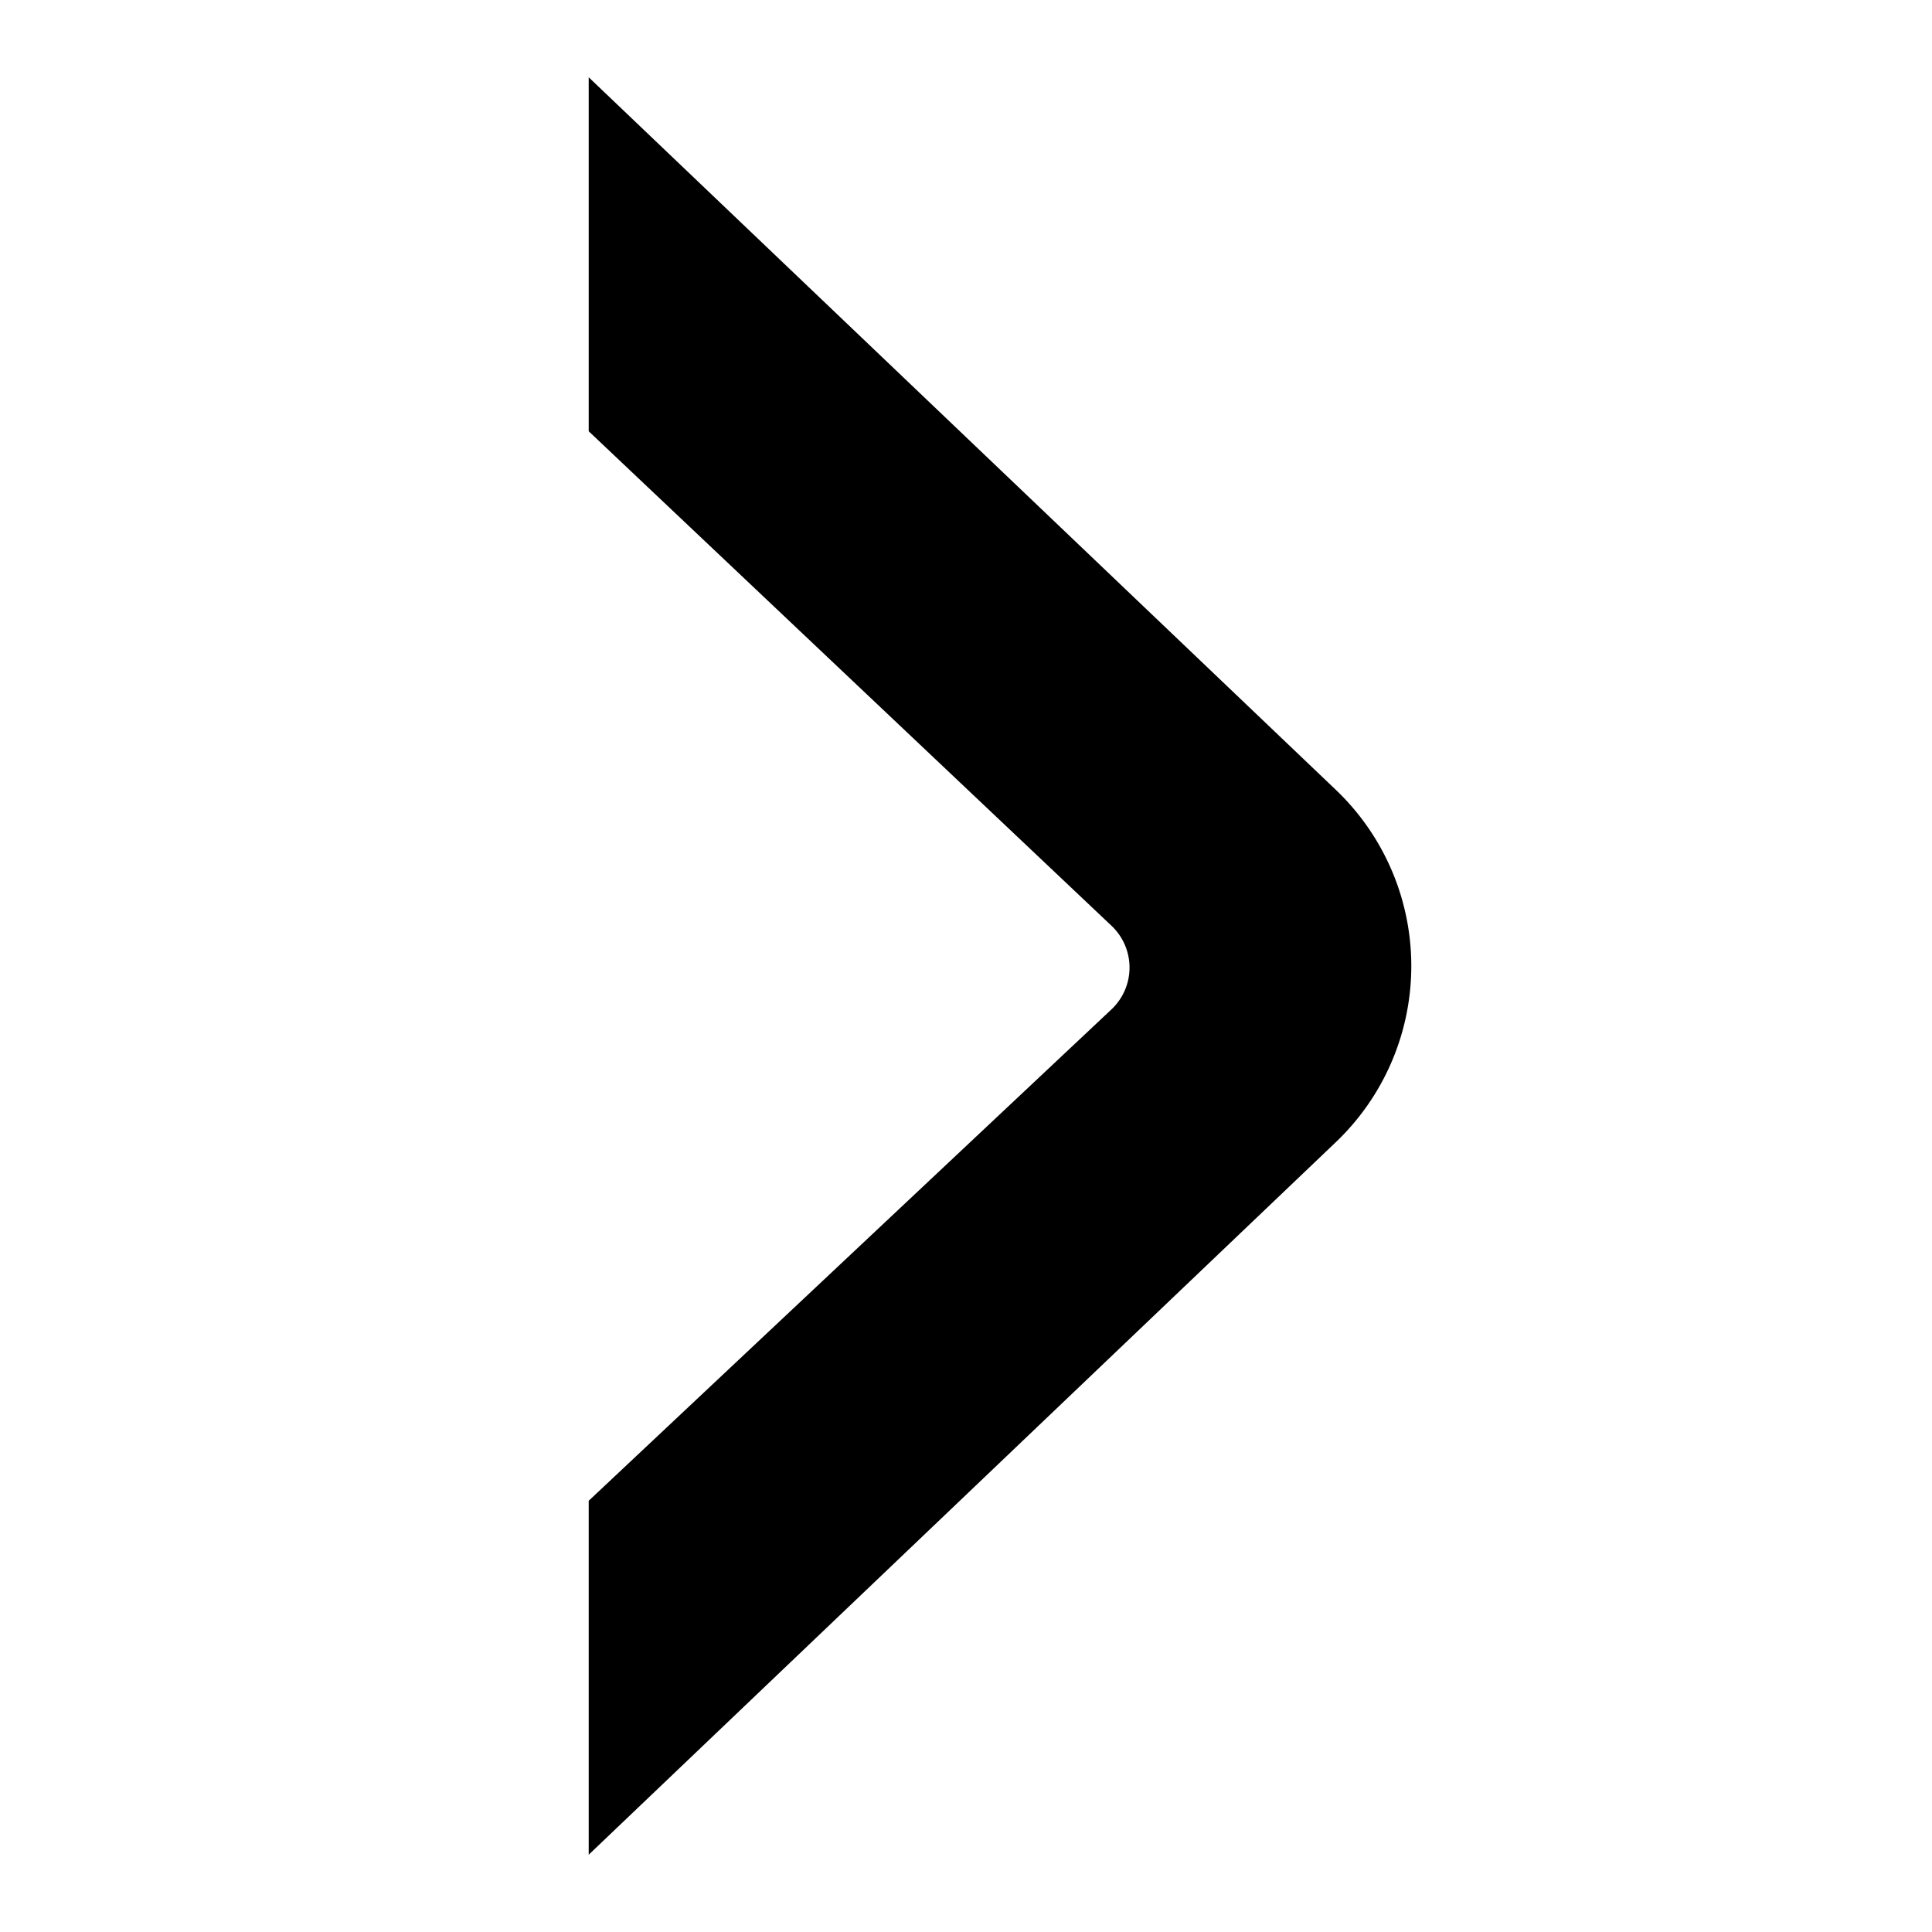
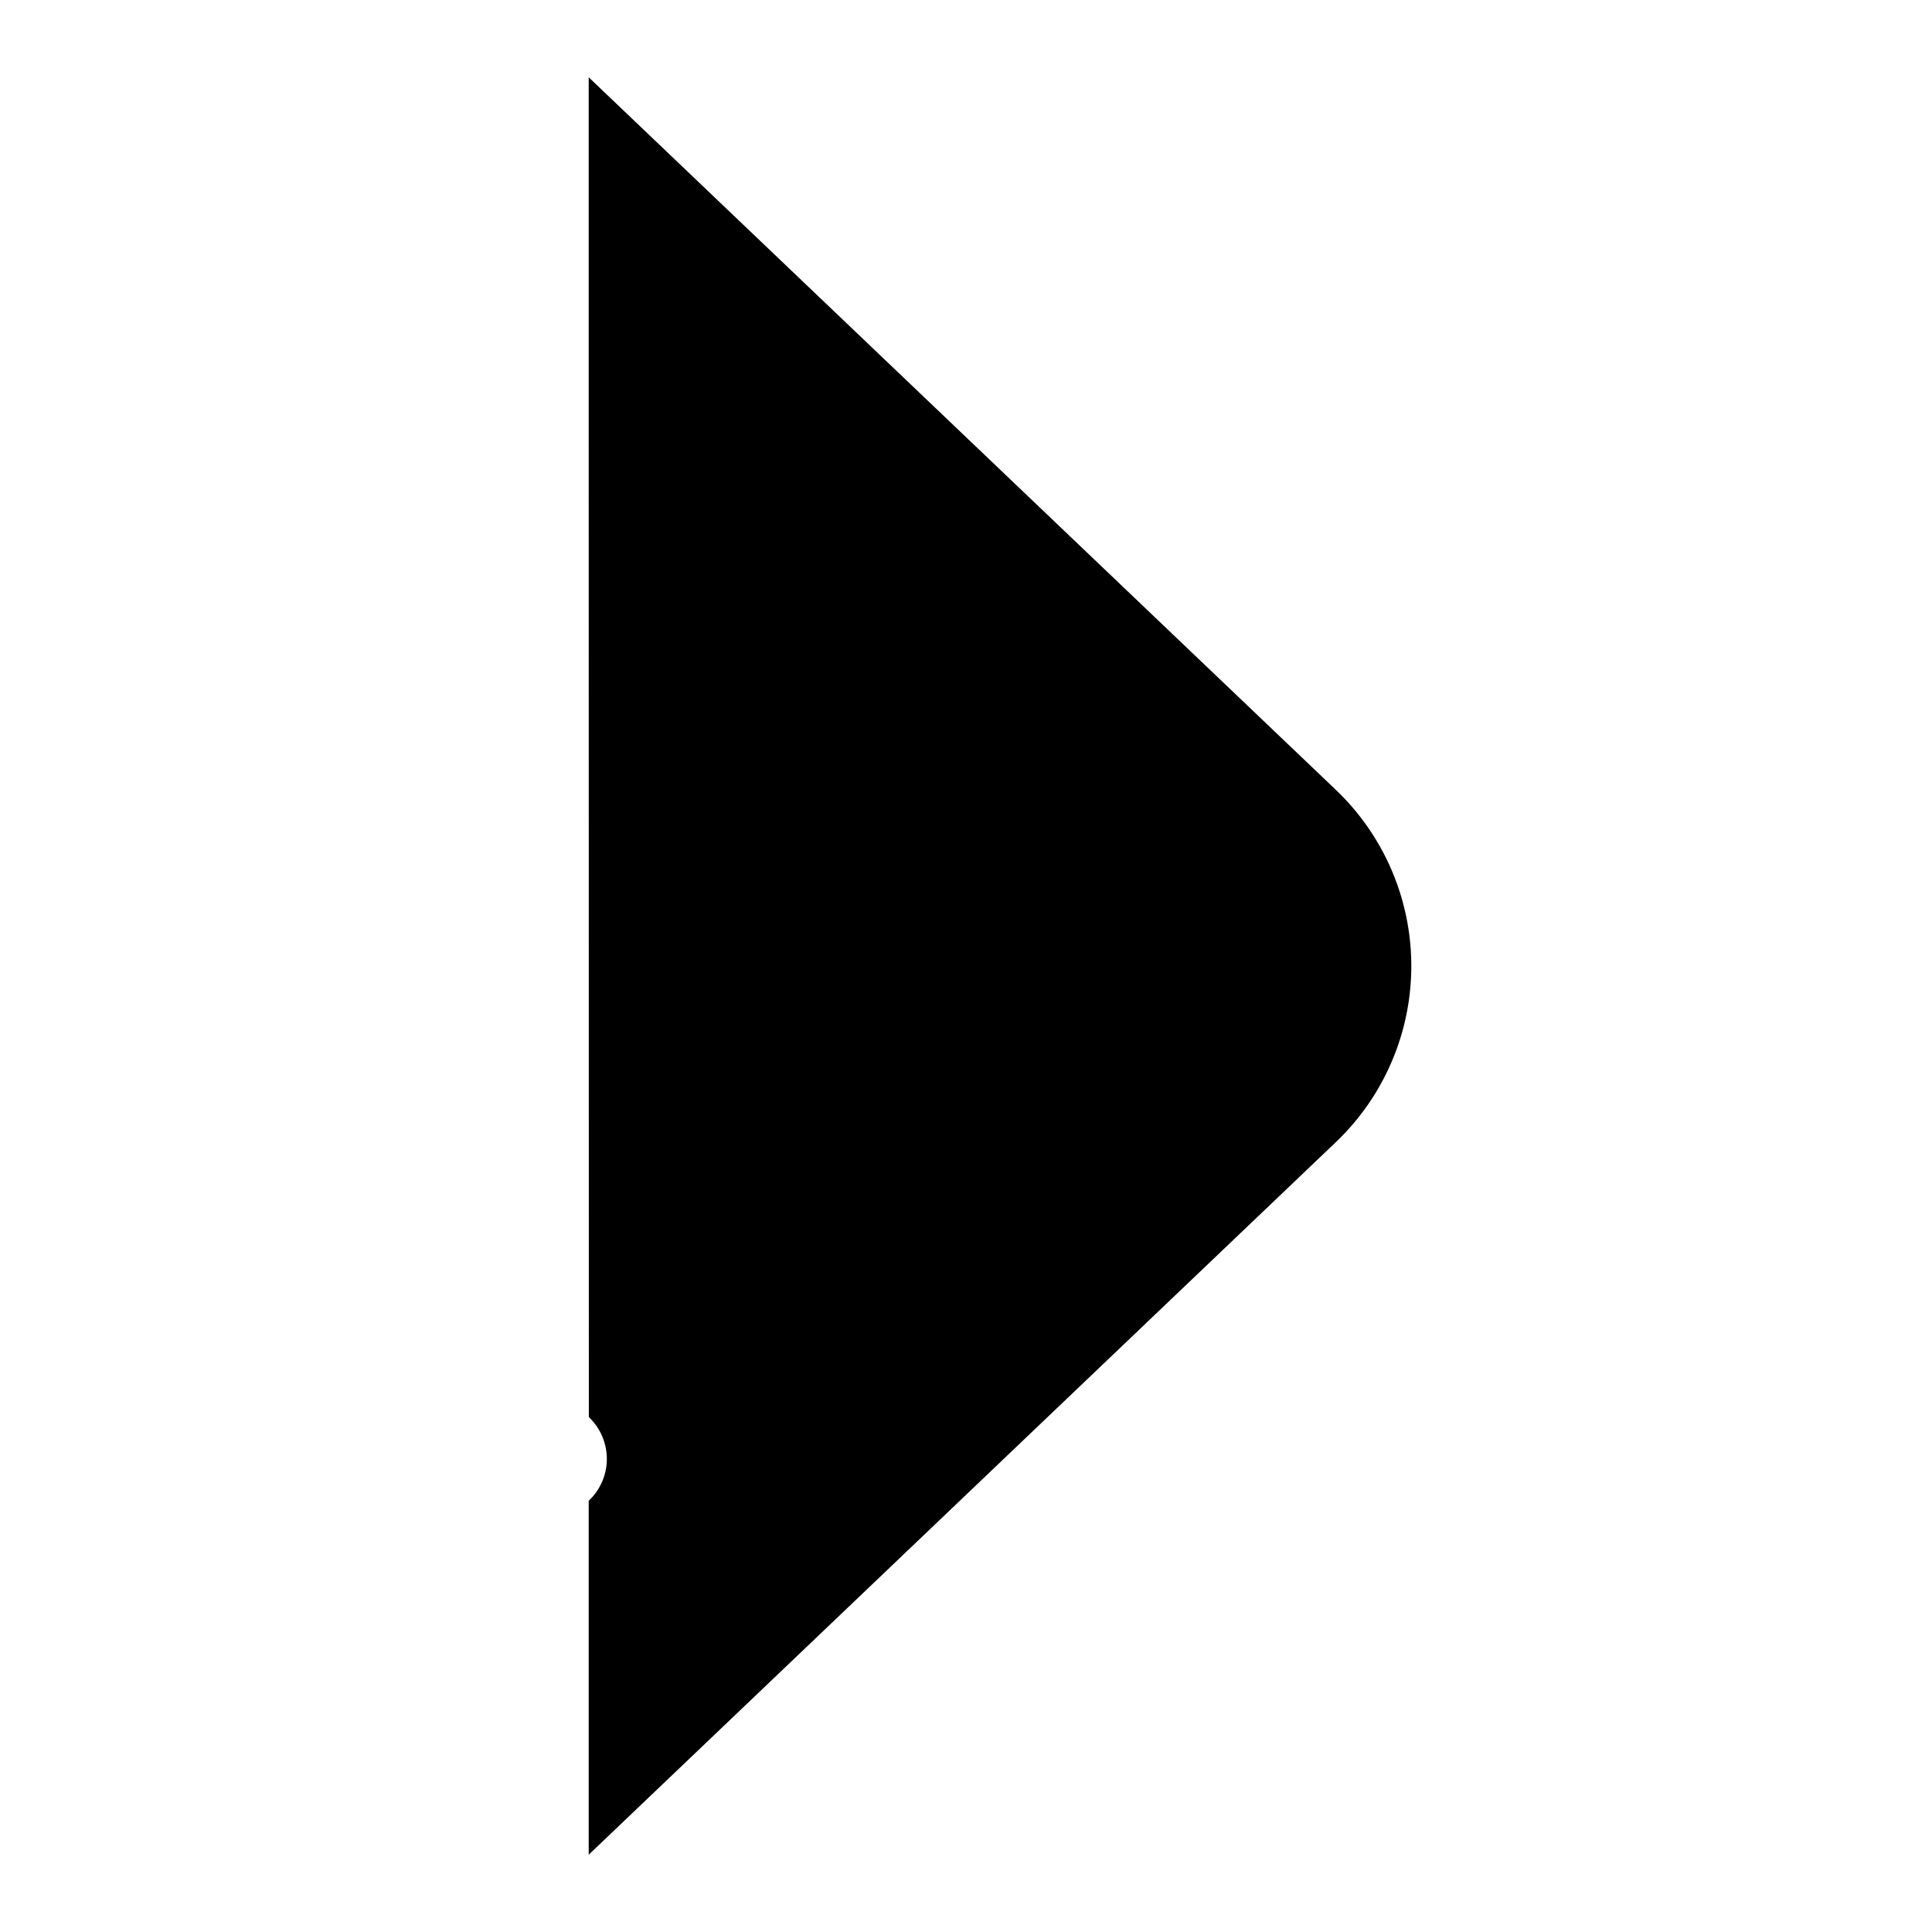
<svg xmlns="http://www.w3.org/2000/svg" viewBox="0 0 100 100">
-   <path d="m35.763 5.058 38.675 36.885a12.596 12.596 90 0 1 0 18.23L35.763 97.058v-18.32l27.055-25.431a2.975 2.975 90.09 0 0 .007-4.33L35.763 23.38Z" style="fill:#000;stroke-width:.286" transform="translate(-5.292 -1.058)" />
+   <path d="m35.763 5.058 38.675 36.885a12.596 12.596 90 0 1 0 18.23L35.763 97.058v-18.32a2.975 2.975 90.09 0 0 .007-4.33L35.763 23.38Z" style="fill:#000;stroke-width:.286" transform="translate(-5.292 -1.058)" />
</svg>